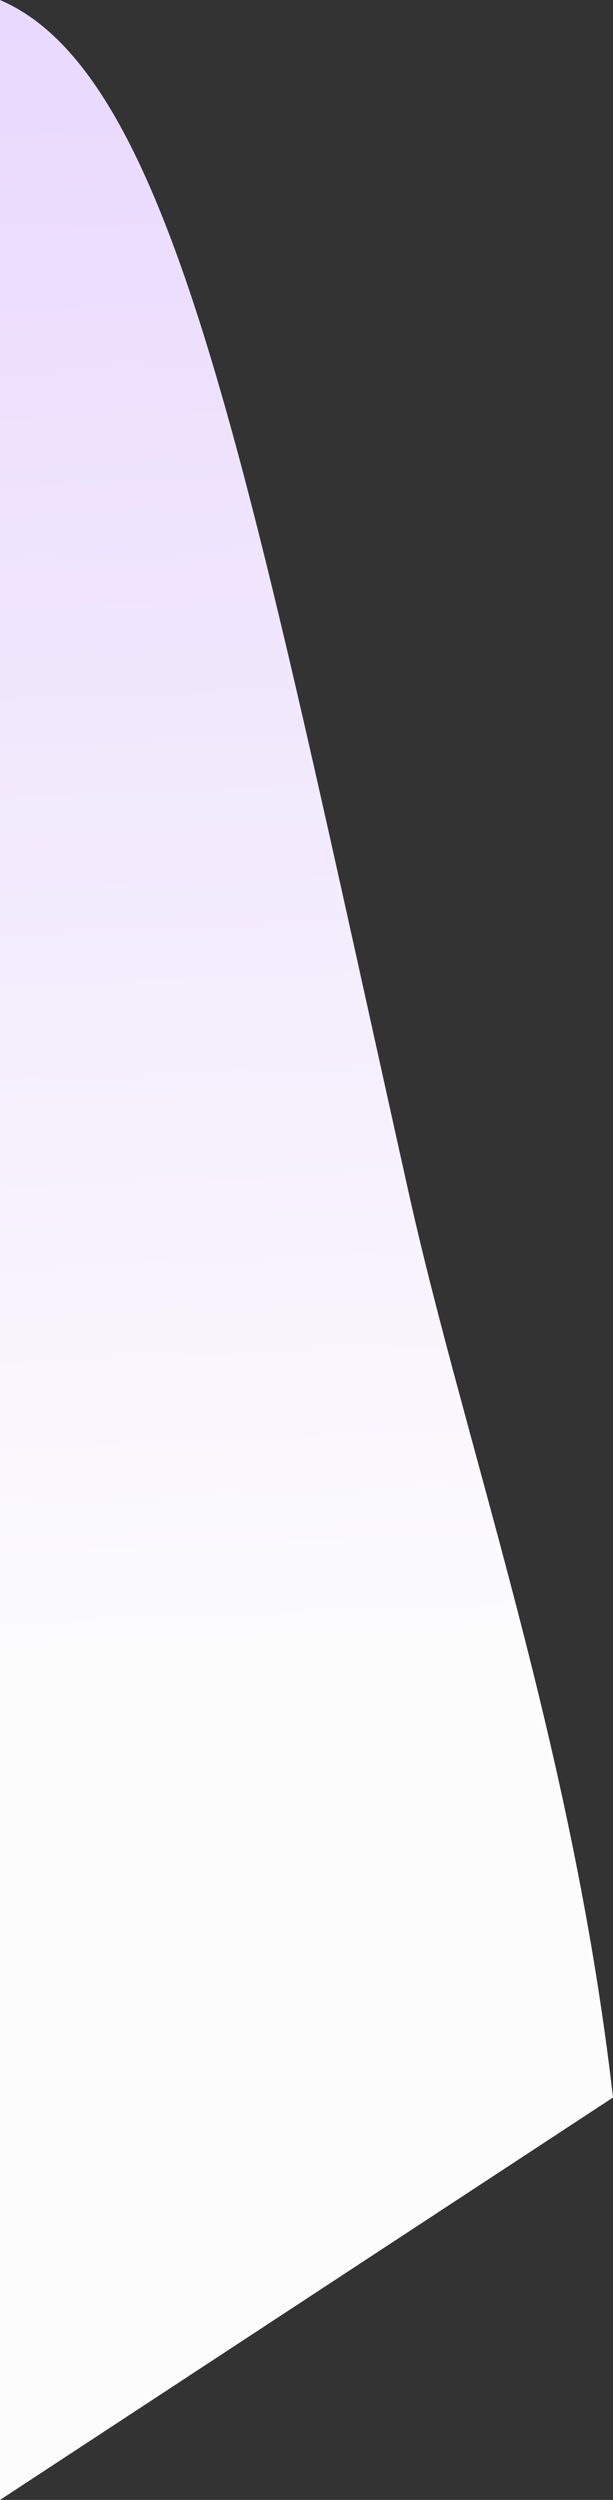
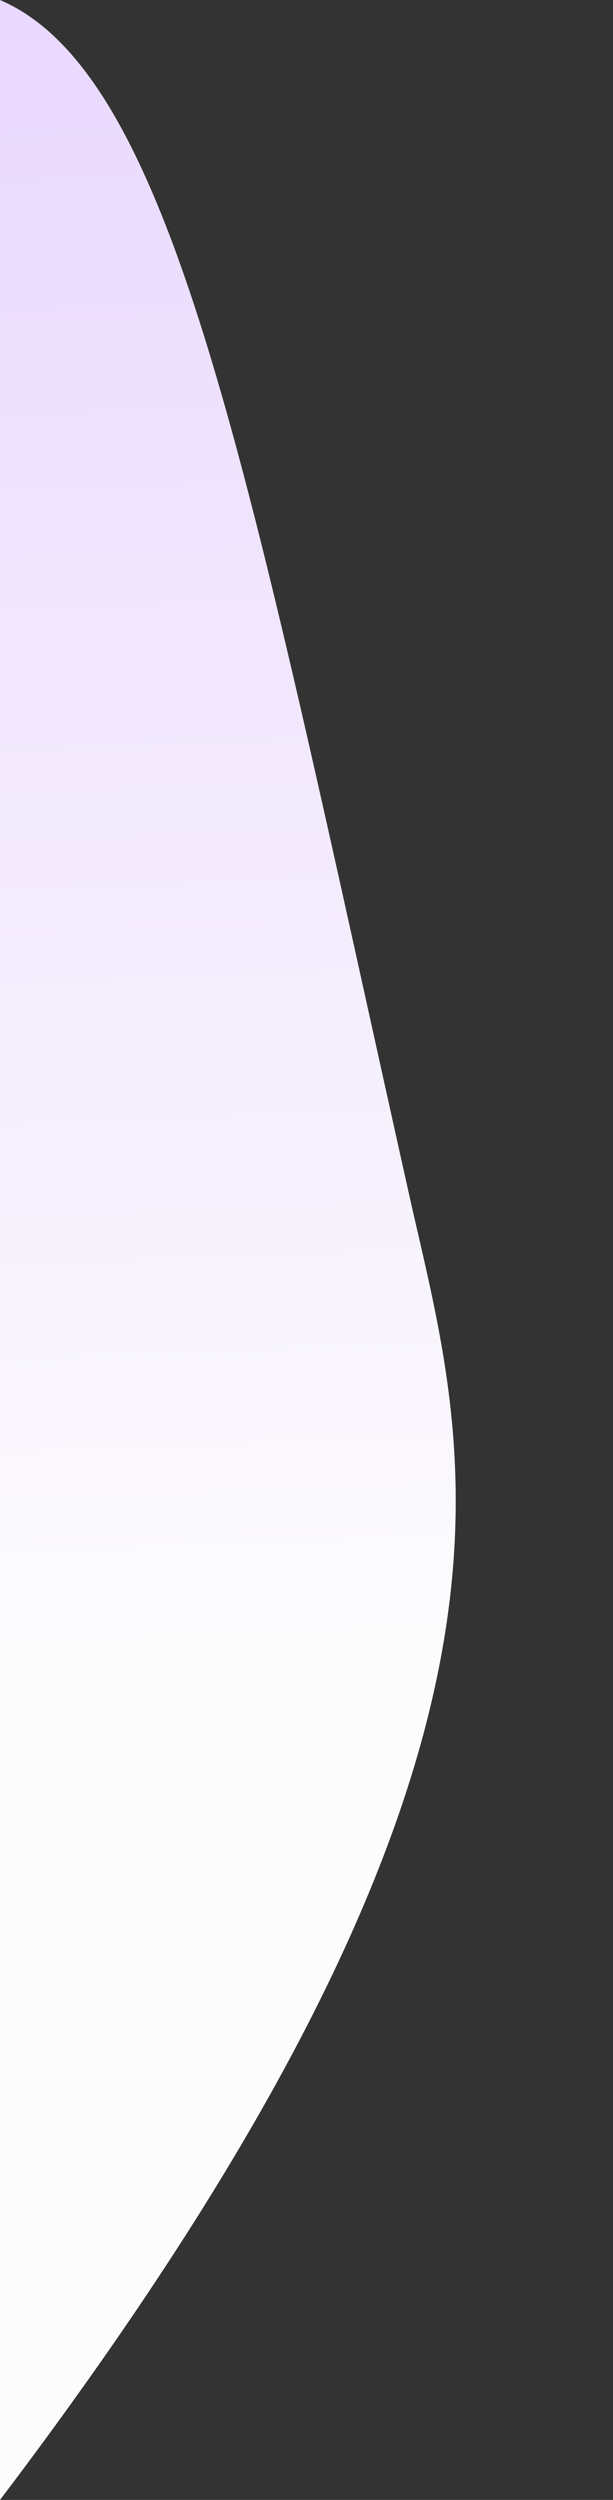
<svg xmlns="http://www.w3.org/2000/svg" width="321" height="1309" viewBox="0 0 321 1309" fill="none">
  <rect x="0" y="0" width="321" height="1309" fill="#333333" stroke="none" />
-   <path d="M0 0V1309L321 1098.29C299.769 913.465 244.017 759.212 214 624.477C130.402 249.233 91.714 39.303 0 0Z" fill="url(#paint0_linear_1569_4229)" />
+   <path d="M0 0V1309C299.769 913.465 244.017 759.212 214 624.477C130.402 249.233 91.714 39.303 0 0Z" fill="url(#paint0_linear_1569_4229)" />
  <defs>
    <linearGradient id="paint0_linear_1569_4229" x1="1.63356e-05" y1="-2287.2" x2="122.265" y2="869.028" gradientUnits="userSpaceOnUse">
      <stop stop-color="#B77CFF" />
      <stop offset="1" stop-color="#FCFCFD" />
    </linearGradient>
  </defs>
</svg>